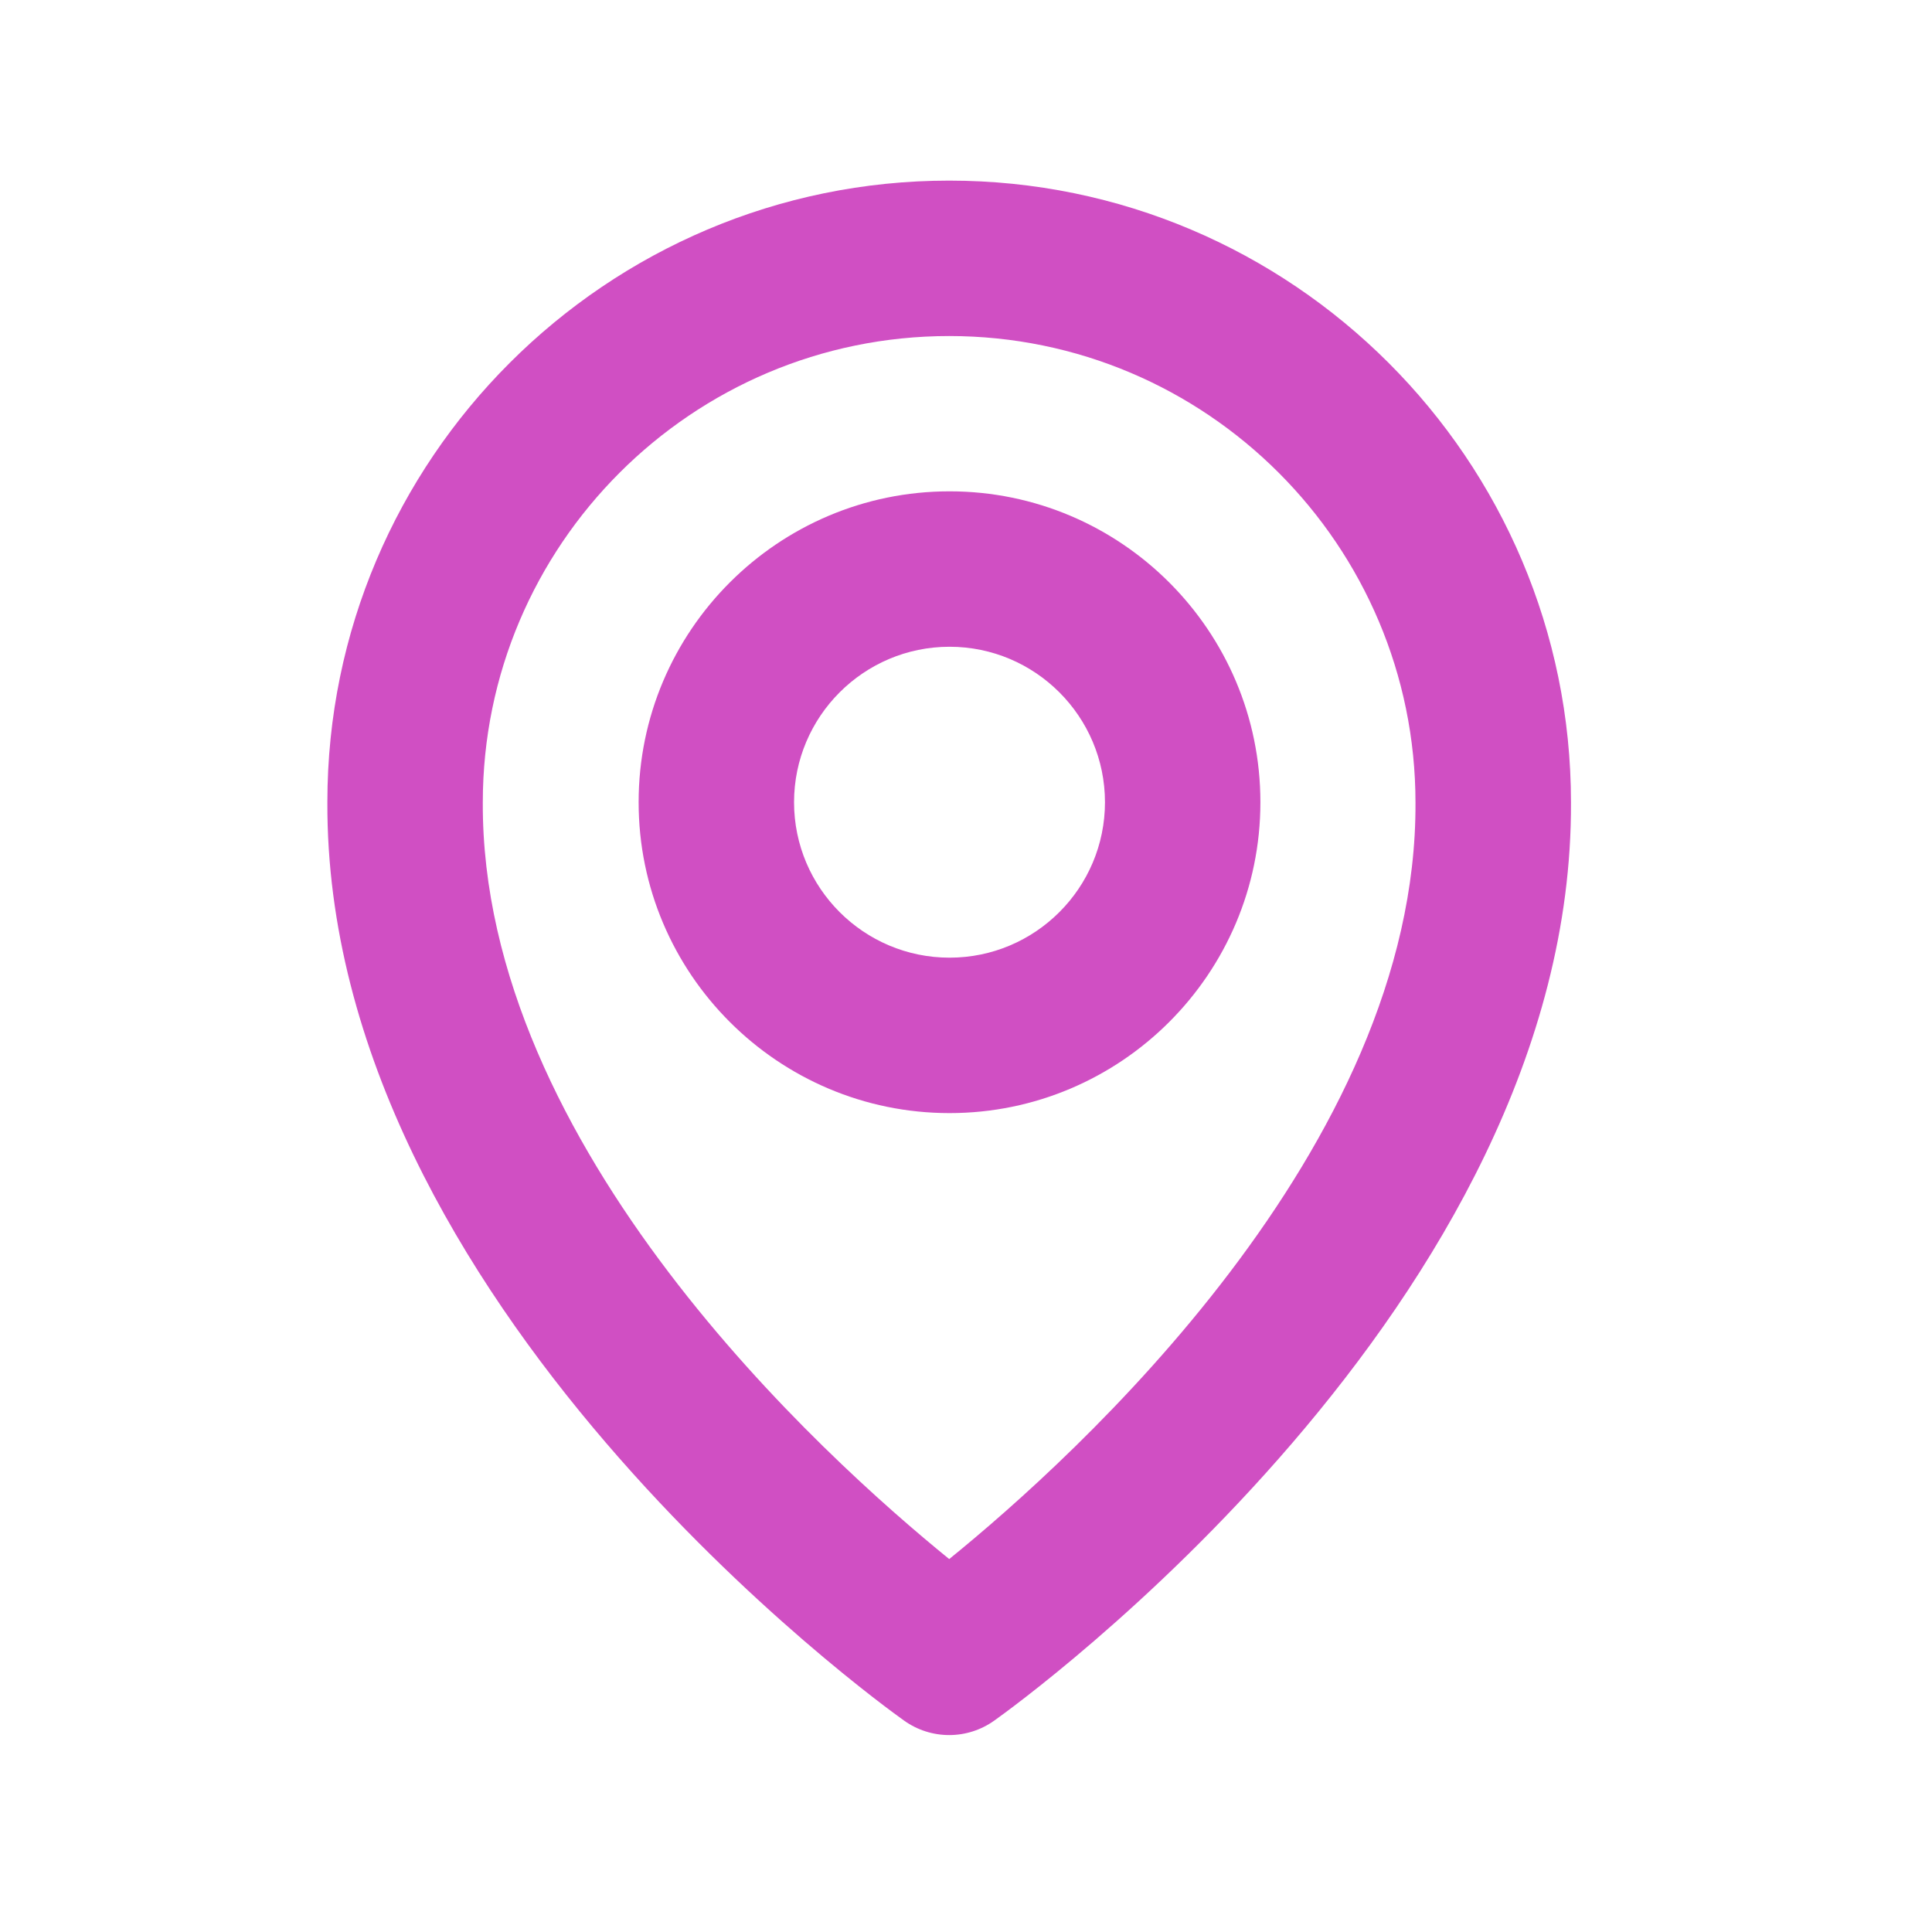
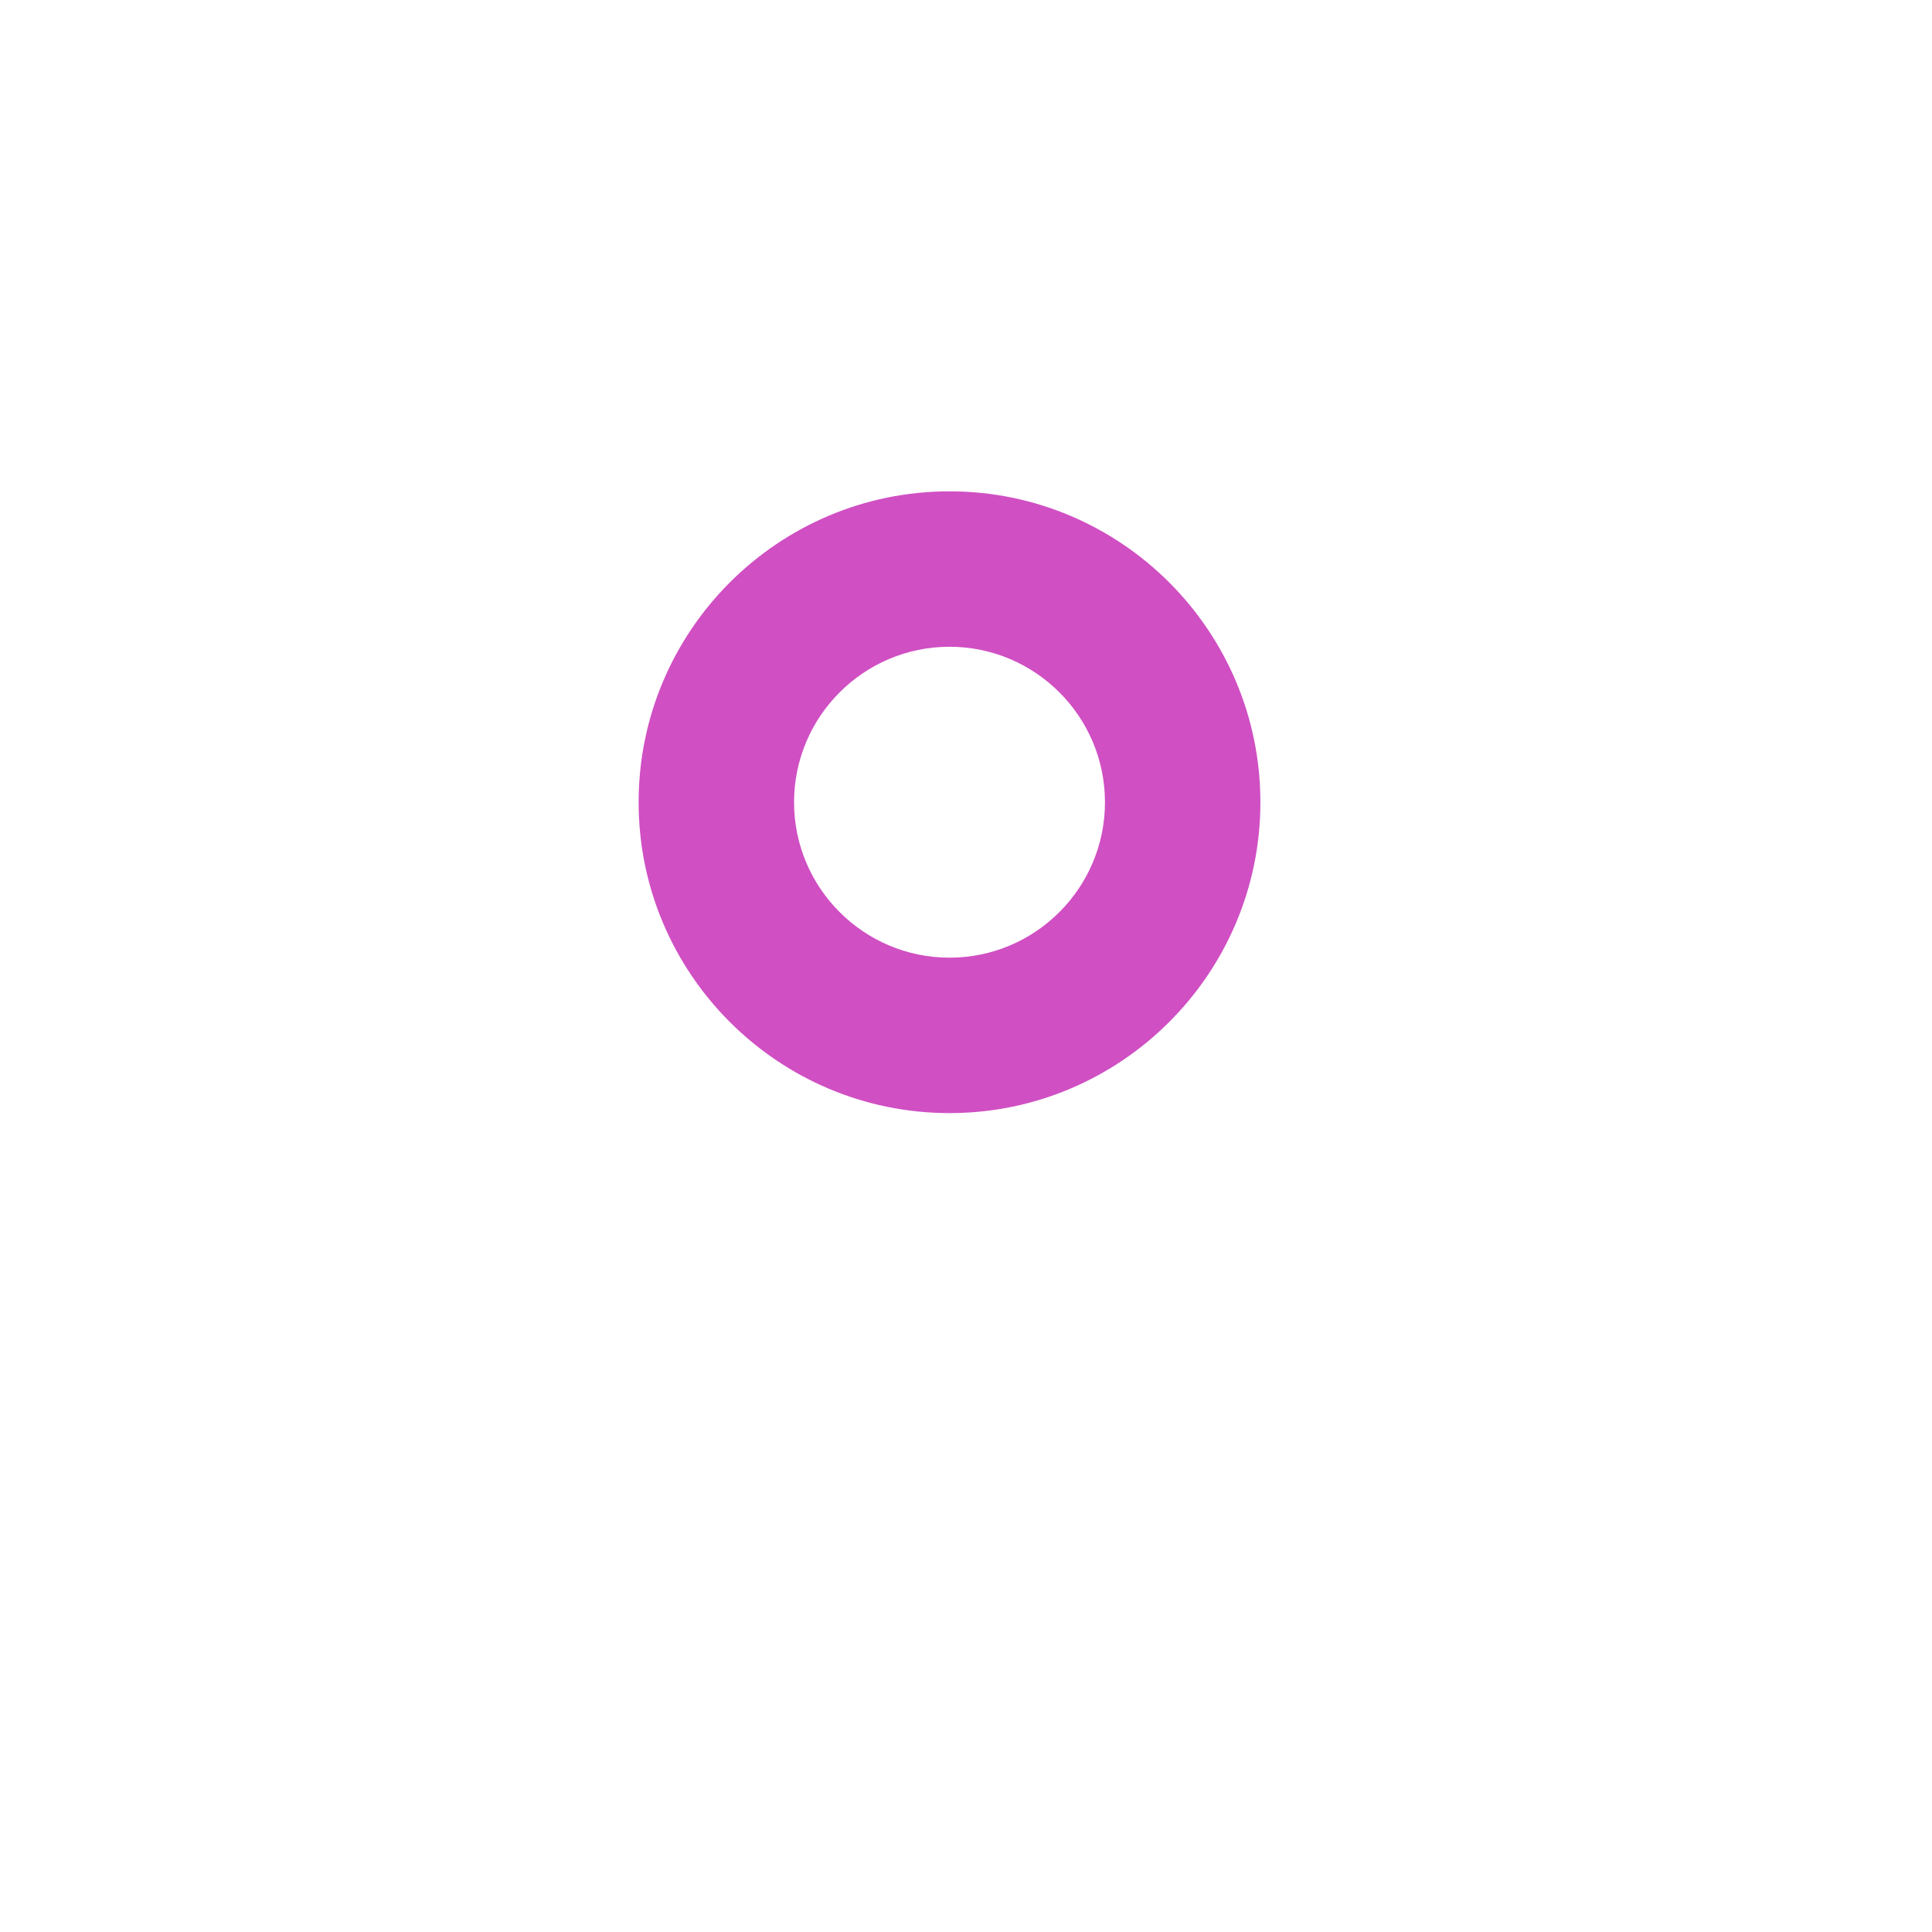
<svg xmlns="http://www.w3.org/2000/svg" width="29" height="29" viewBox="0 0 29 29" fill="none">
  <path d="M14.253 16.708C16.826 16.708 18.919 14.615 18.919 12.042C18.919 9.468 16.826 7.375 14.253 7.375C11.679 7.375 9.586 9.468 9.586 12.042C9.586 14.615 11.679 16.708 14.253 16.708ZM14.253 9.708C15.539 9.708 16.586 10.755 16.586 12.042C16.586 13.329 15.539 14.375 14.253 14.375C12.966 14.375 11.919 13.329 11.919 12.042C11.919 10.755 12.966 9.708 14.253 9.708Z" fill="#D04FC3" />
-   <path d="M13.571 25.827C13.768 25.968 14.005 26.044 14.248 26.044C14.49 26.044 14.727 25.968 14.924 25.827C15.279 25.576 23.615 19.558 23.581 12.044C23.581 6.898 19.394 2.711 14.248 2.711C9.101 2.711 4.914 6.898 4.914 12.038C4.88 19.558 13.216 25.576 13.571 25.827ZM14.248 5.044C18.108 5.044 21.247 8.184 21.247 12.05C21.272 17.228 16.128 21.877 14.248 23.402C12.368 21.876 7.223 17.225 7.247 12.044C7.247 8.184 10.387 5.044 14.248 5.044Z" fill="#D04FC3" />
</svg>